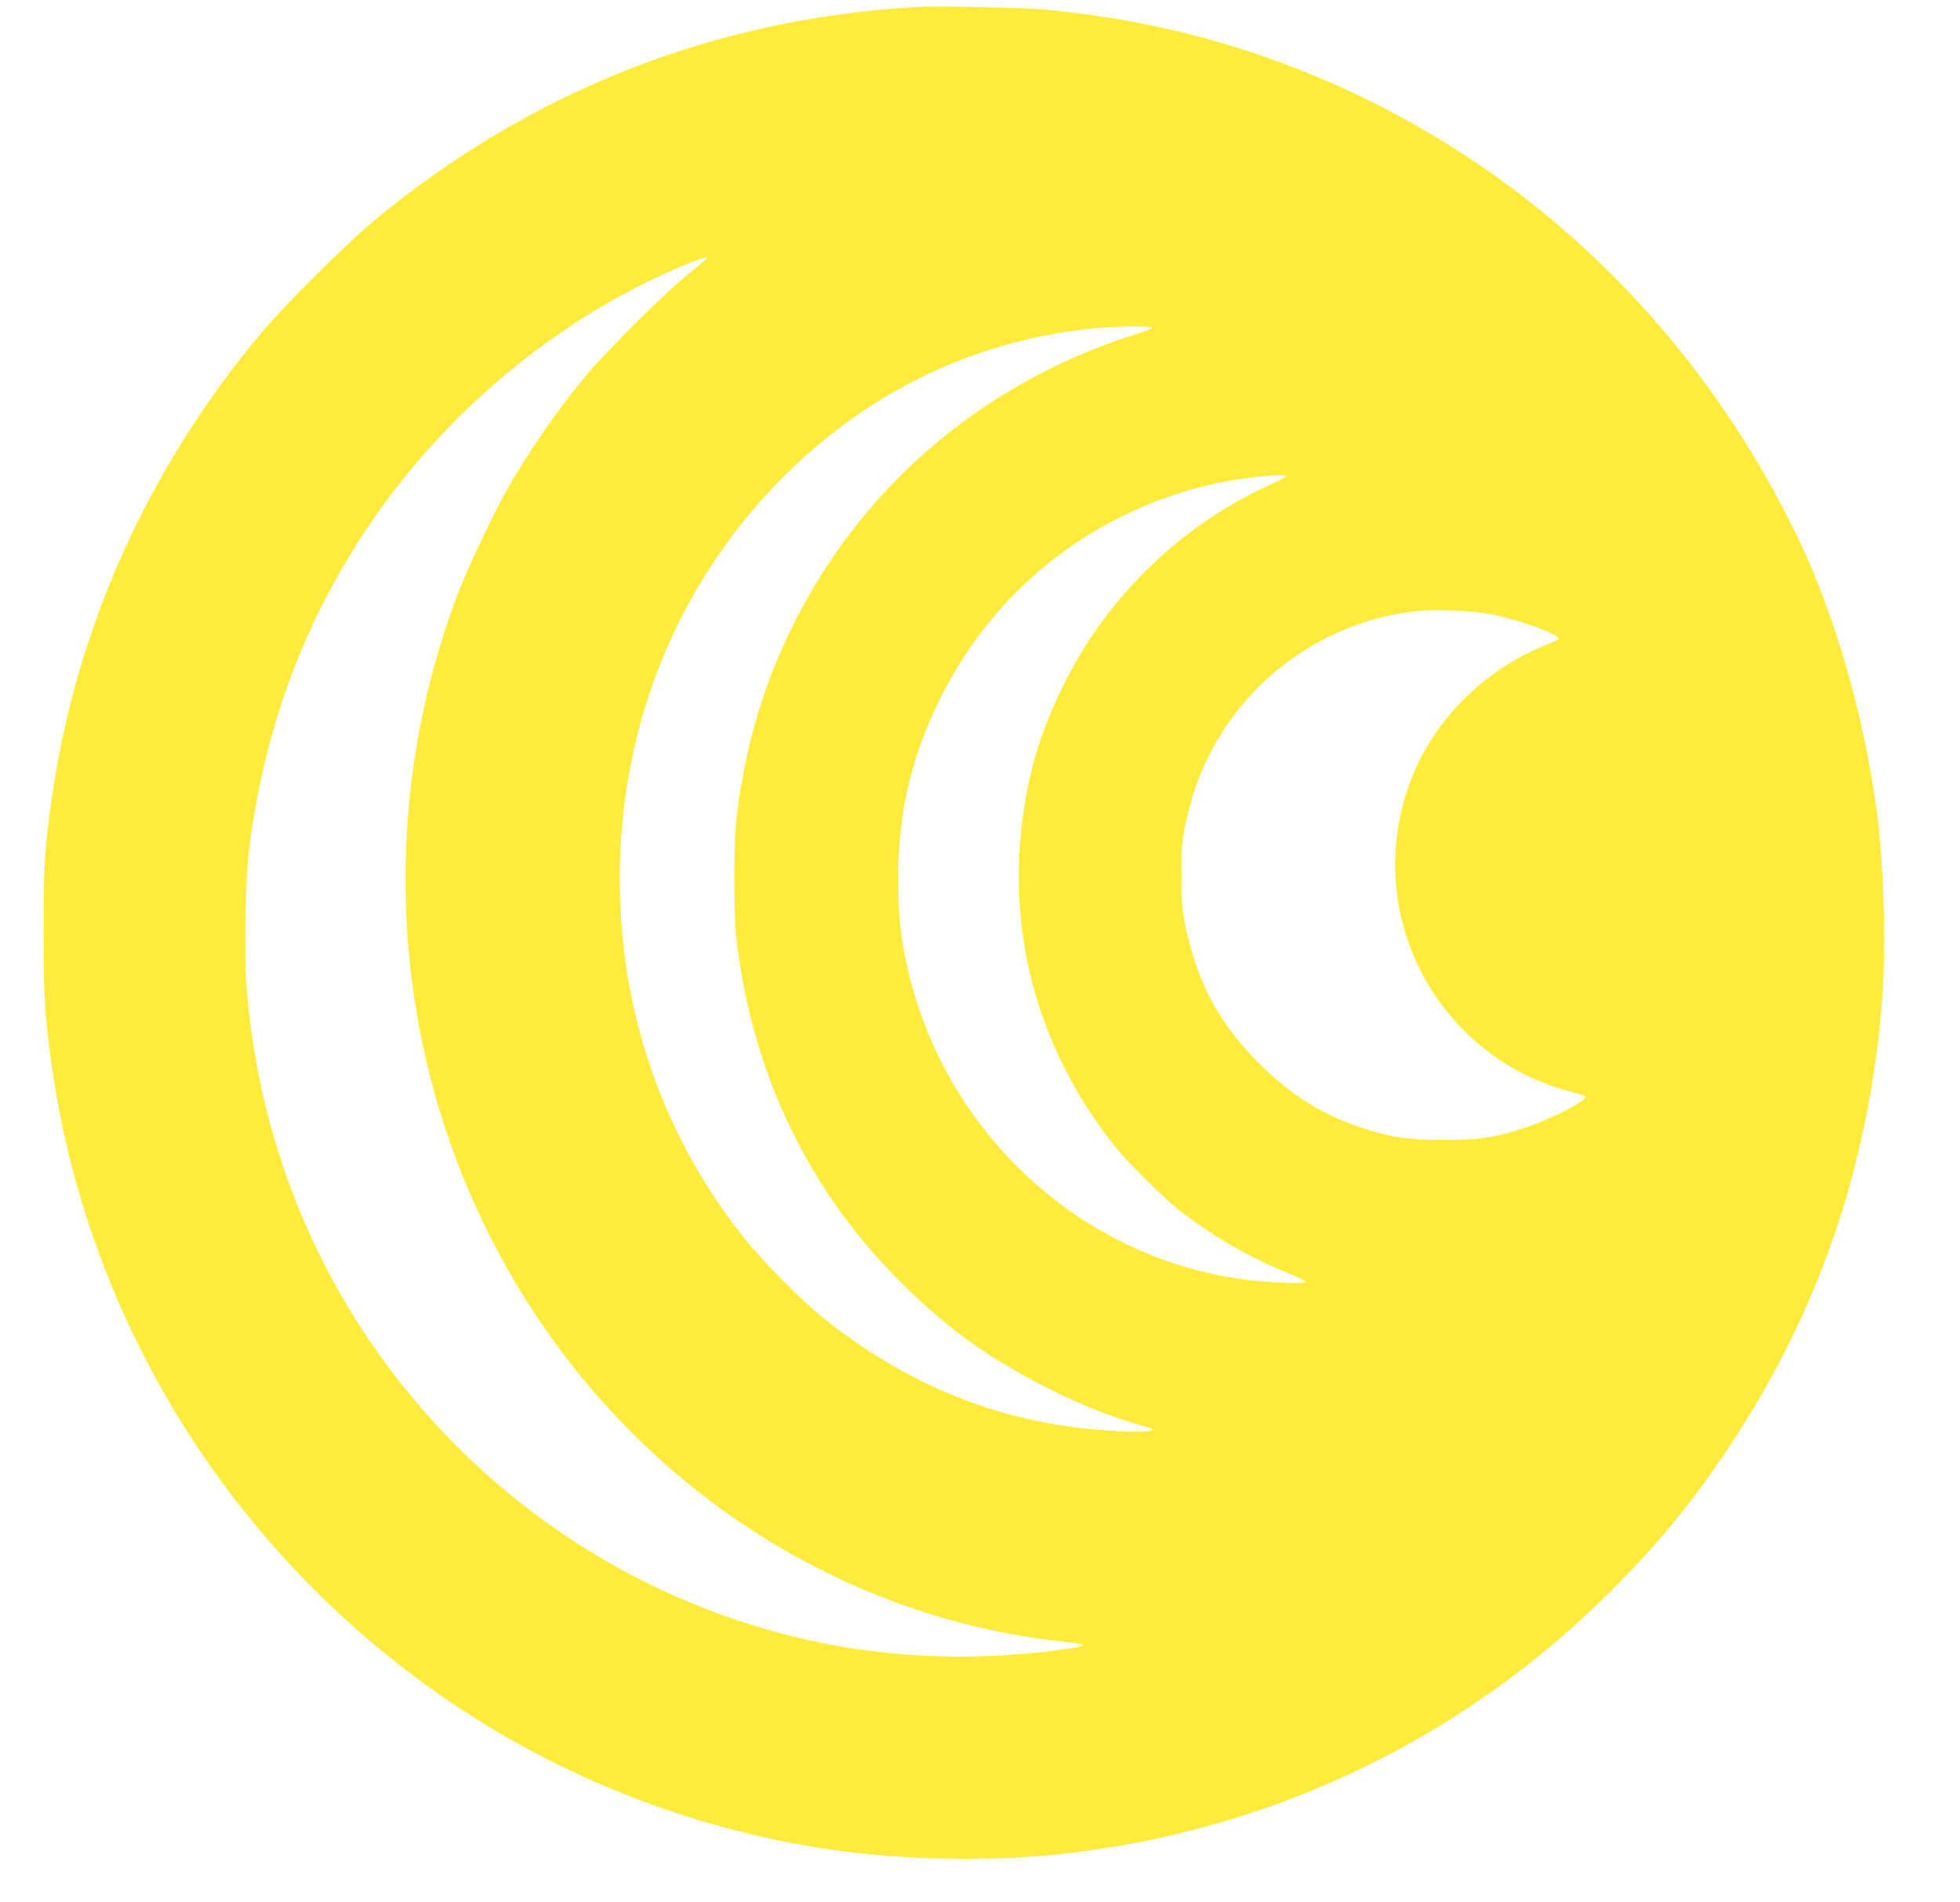
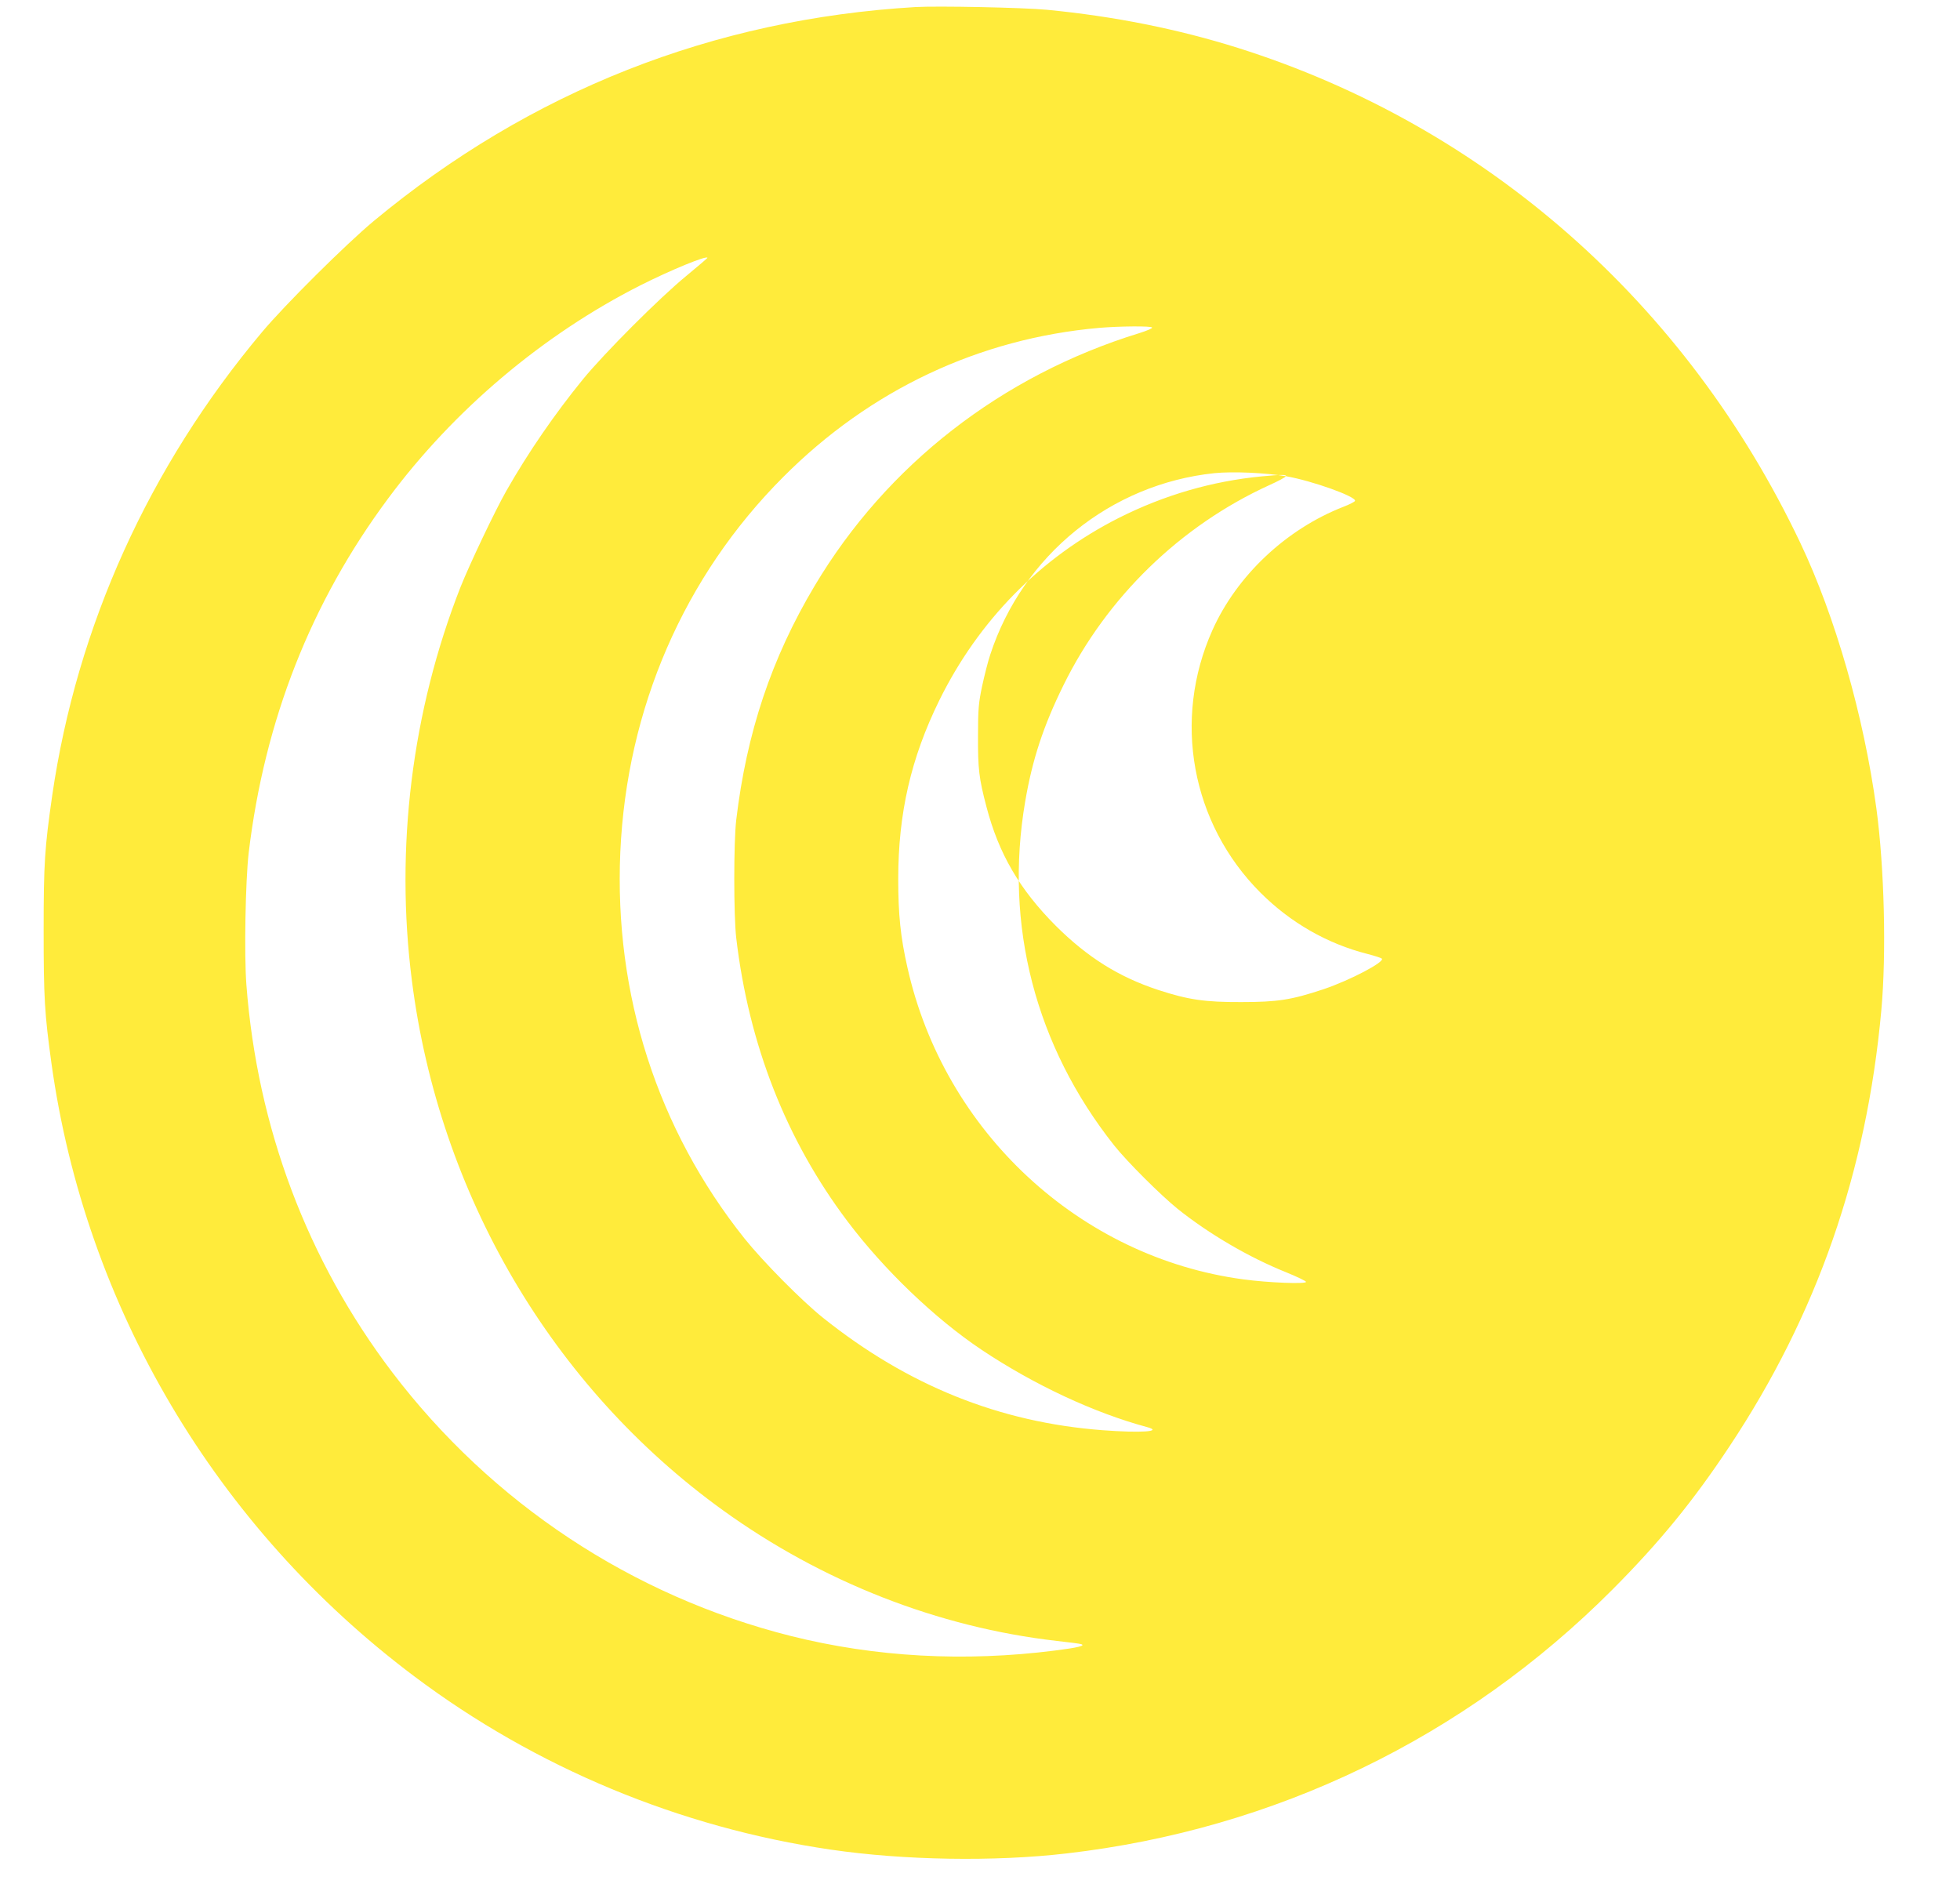
<svg xmlns="http://www.w3.org/2000/svg" version="1.0" width="1280pt" height="1242pt" viewBox="0 0 1280 1242" preserveAspectRatio="xMidYMid meet">
  <g transform="translate(0,1242) scale(0.1,-0.1)" fill="#ffeb3b" stroke="none">
-     <path d="M5980 12374 c-1324 -78 -2520 -551 -3540 -1398 -180 -150 -580 -547 -729 -725 -738 -879 -1209 -1920 -1370 -3026 -49 -341 -56 -441 -56 -880 0 -442 6 -543 51 -869 221 -1590 1074 -3031 2369 -4003 793 -596 1735 -988 2720 -1132 478 -70 1068 -80 1540 -25 1362 157 2601 756 3565 1723 308 309 529 580 765 936 572 862 895 1790 991 2845 34 372 20 934 -32 1320 -82 603 -268 1253 -497 1735 -745 1568 -2056 2722 -3672 3232 -391 123 -810 207 -1247 249 -155 15 -713 26 -858 18z m-1360 -1638 c0 -2 -62 -55 -137 -117 -176 -144 -536 -505 -676 -676 -184 -226 -356 -475 -500 -728 -74 -130 -240 -479 -300 -630 -317 -808 -428 -1702 -317 -2570 178 -1397 916 -2653 2030 -3457 650 -469 1406 -765 2180 -854 80 -9 152 -18 160 -21 33 -10 -21 -23 -171 -42 -590 -75 -1173 -43 -1724 95 -1037 261 -1953 867 -2604 1723 -554 730 -881 1597 -952 2531 -15 199 -6 677 15 860 104 867 407 1637 911 2315 429 578 1010 1069 1648 1392 196 99 437 198 437 179z m2904 -455 c3 -5 -34 -21 -82 -36 -901 -277 -1652 -862 -2122 -1651 -282 -473 -444 -958 -512 -1529 -17 -144 -17 -624 0 -770 82 -697 326 -1319 726 -1850 238 -316 571 -636 878 -841 342 -228 734 -411 1080 -504 106 -29 -41 -39 -292 -20 -673 51 -1272 292 -1825 734 -140 112 -392 367 -513 518 -569 714 -852 1594 -811 2523 42 939 416 1801 1064 2450 567 569 1280 905 2065 974 132 11 338 13 344 2z m874 -971 c-2 -6 -50 -32 -108 -58 -581 -265 -1063 -733 -1345 -1307 -131 -266 -203 -484 -250 -760 -138 -807 67 -1596 581 -2245 85 -107 303 -324 414 -414 206 -165 468 -318 710 -415 69 -28 127 -56 129 -62 5 -16 -247 -6 -409 16 -1069 143 -1954 964 -2194 2037 -45 199 -60 344 -60 578 0 429 83 789 268 1166 257 522 661 933 1173 1192 296 149 609 240 933 271 126 12 162 12 158 1z m1329 -900 c169 -29 460 -133 451 -161 -2 -6 -35 -23 -74 -38 -375 -146 -697 -449 -857 -806 -262 -585 -138 -1262 313 -1714 196 -196 436 -334 700 -401 47 -12 89 -26 93 -30 23 -21 -208 -142 -380 -200 -211 -70 -299 -84 -538 -84 -237 -1 -346 15 -542 79 -258 85 -462 213 -669 419 -237 238 -373 471 -453 778 -49 186 -56 248 -55 463 0 177 4 215 27 325 15 69 38 161 53 205 212 649 786 1114 1464 1185 119 12 330 3 467 -20z" />
+     <path d="M5980 12374 c-1324 -78 -2520 -551 -3540 -1398 -180 -150 -580 -547 -729 -725 -738 -879 -1209 -1920 -1370 -3026 -49 -341 -56 -441 -56 -880 0 -442 6 -543 51 -869 221 -1590 1074 -3031 2369 -4003 793 -596 1735 -988 2720 -1132 478 -70 1068 -80 1540 -25 1362 157 2601 756 3565 1723 308 309 529 580 765 936 572 862 895 1790 991 2845 34 372 20 934 -32 1320 -82 603 -268 1253 -497 1735 -745 1568 -2056 2722 -3672 3232 -391 123 -810 207 -1247 249 -155 15 -713 26 -858 18z m-1360 -1638 c0 -2 -62 -55 -137 -117 -176 -144 -536 -505 -676 -676 -184 -226 -356 -475 -500 -728 -74 -130 -240 -479 -300 -630 -317 -808 -428 -1702 -317 -2570 178 -1397 916 -2653 2030 -3457 650 -469 1406 -765 2180 -854 80 -9 152 -18 160 -21 33 -10 -21 -23 -171 -42 -590 -75 -1173 -43 -1724 95 -1037 261 -1953 867 -2604 1723 -554 730 -881 1597 -952 2531 -15 199 -6 677 15 860 104 867 407 1637 911 2315 429 578 1010 1069 1648 1392 196 99 437 198 437 179z m2904 -455 c3 -5 -34 -21 -82 -36 -901 -277 -1652 -862 -2122 -1651 -282 -473 -444 -958 -512 -1529 -17 -144 -17 -624 0 -770 82 -697 326 -1319 726 -1850 238 -316 571 -636 878 -841 342 -228 734 -411 1080 -504 106 -29 -41 -39 -292 -20 -673 51 -1272 292 -1825 734 -140 112 -392 367 -513 518 -569 714 -852 1594 -811 2523 42 939 416 1801 1064 2450 567 569 1280 905 2065 974 132 11 338 13 344 2z m874 -971 c-2 -6 -50 -32 -108 -58 -581 -265 -1063 -733 -1345 -1307 -131 -266 -203 -484 -250 -760 -138 -807 67 -1596 581 -2245 85 -107 303 -324 414 -414 206 -165 468 -318 710 -415 69 -28 127 -56 129 -62 5 -16 -247 -6 -409 16 -1069 143 -1954 964 -2194 2037 -45 199 -60 344 -60 578 0 429 83 789 268 1166 257 522 661 933 1173 1192 296 149 609 240 933 271 126 12 162 12 158 1z c169 -29 460 -133 451 -161 -2 -6 -35 -23 -74 -38 -375 -146 -697 -449 -857 -806 -262 -585 -138 -1262 313 -1714 196 -196 436 -334 700 -401 47 -12 89 -26 93 -30 23 -21 -208 -142 -380 -200 -211 -70 -299 -84 -538 -84 -237 -1 -346 15 -542 79 -258 85 -462 213 -669 419 -237 238 -373 471 -453 778 -49 186 -56 248 -55 463 0 177 4 215 27 325 15 69 38 161 53 205 212 649 786 1114 1464 1185 119 12 330 3 467 -20z" />
  </g>
</svg>